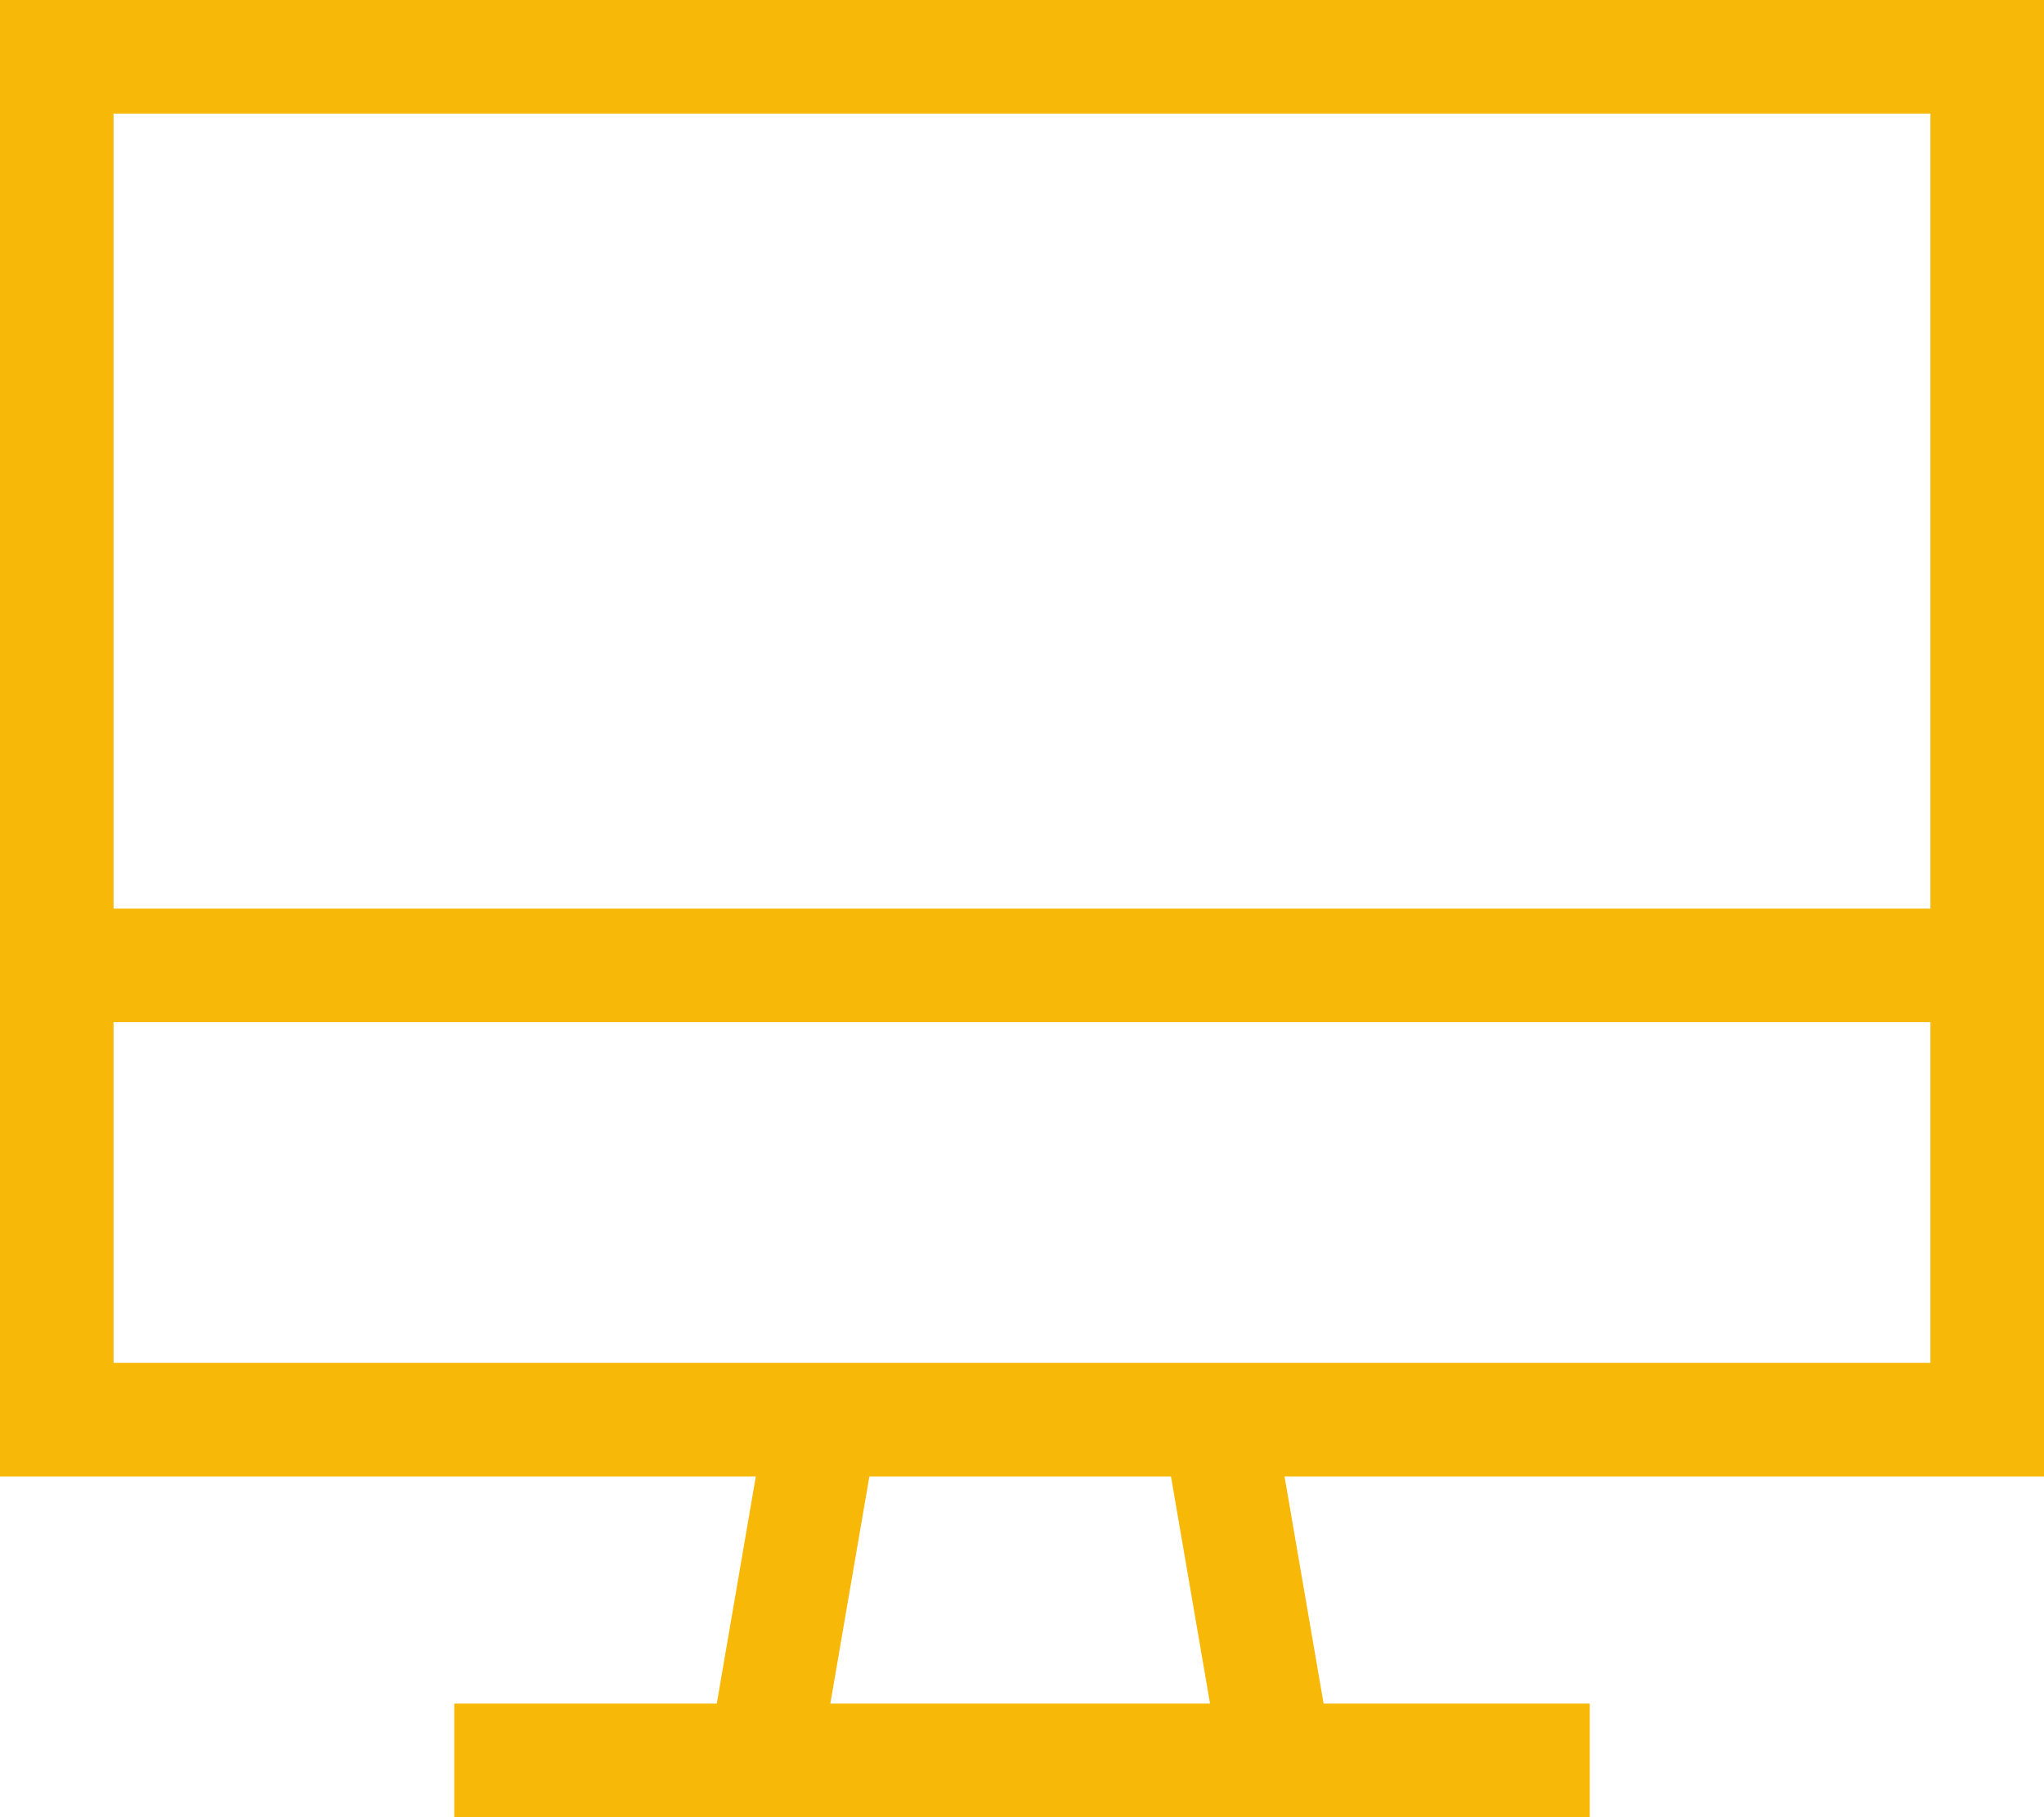
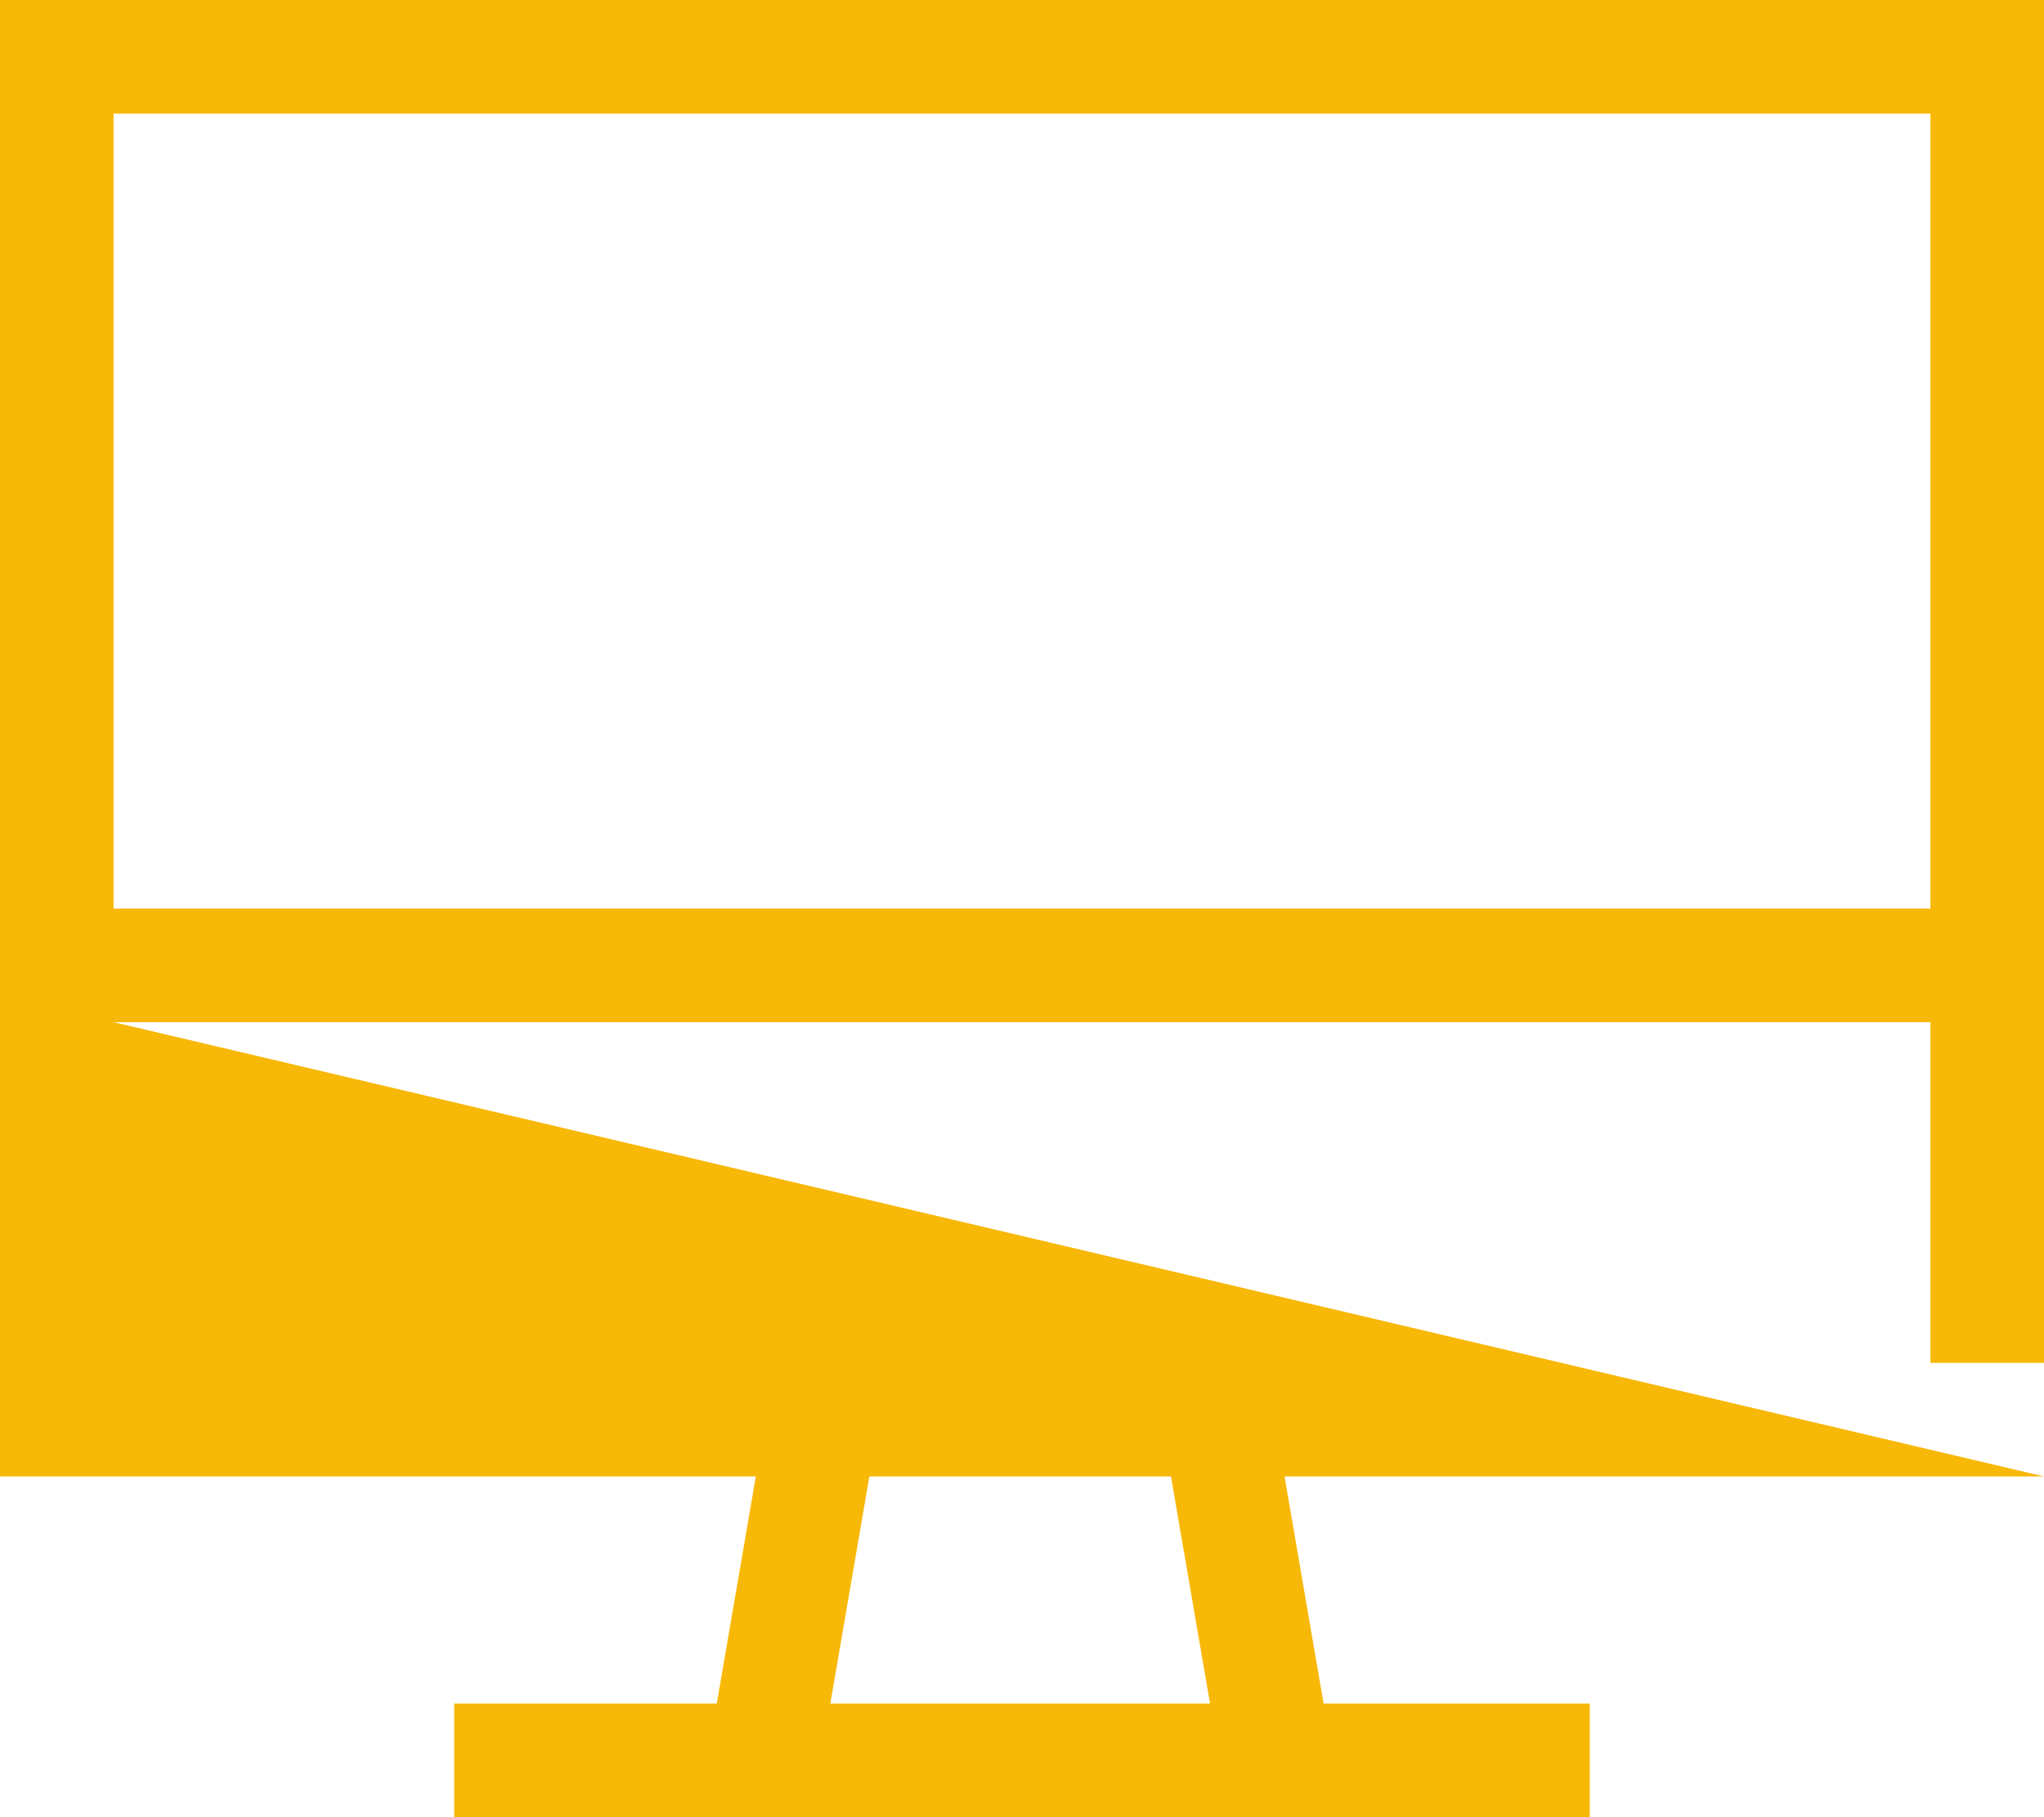
<svg xmlns="http://www.w3.org/2000/svg" width="18" height="16" viewBox="0 0 18 16" fill="none">
-   <path d="M17 1H1V8H17V1ZM18 13H11.312L11.656 15H14V16H4V15H6.312L6.656 13H0V0H18V13ZM1 9V12H17V9H1ZM7.312 15H10.656L10.312 13H7.656L7.312 15Z" fill="#F8B808" />
+   <path d="M17 1H1V8H17V1ZM18 13H11.312L11.656 15H14V16H4V15H6.312L6.656 13H0V0H18V13ZV12H17V9H1ZM7.312 15H10.656L10.312 13H7.656L7.312 15Z" fill="#F8B808" />
</svg>